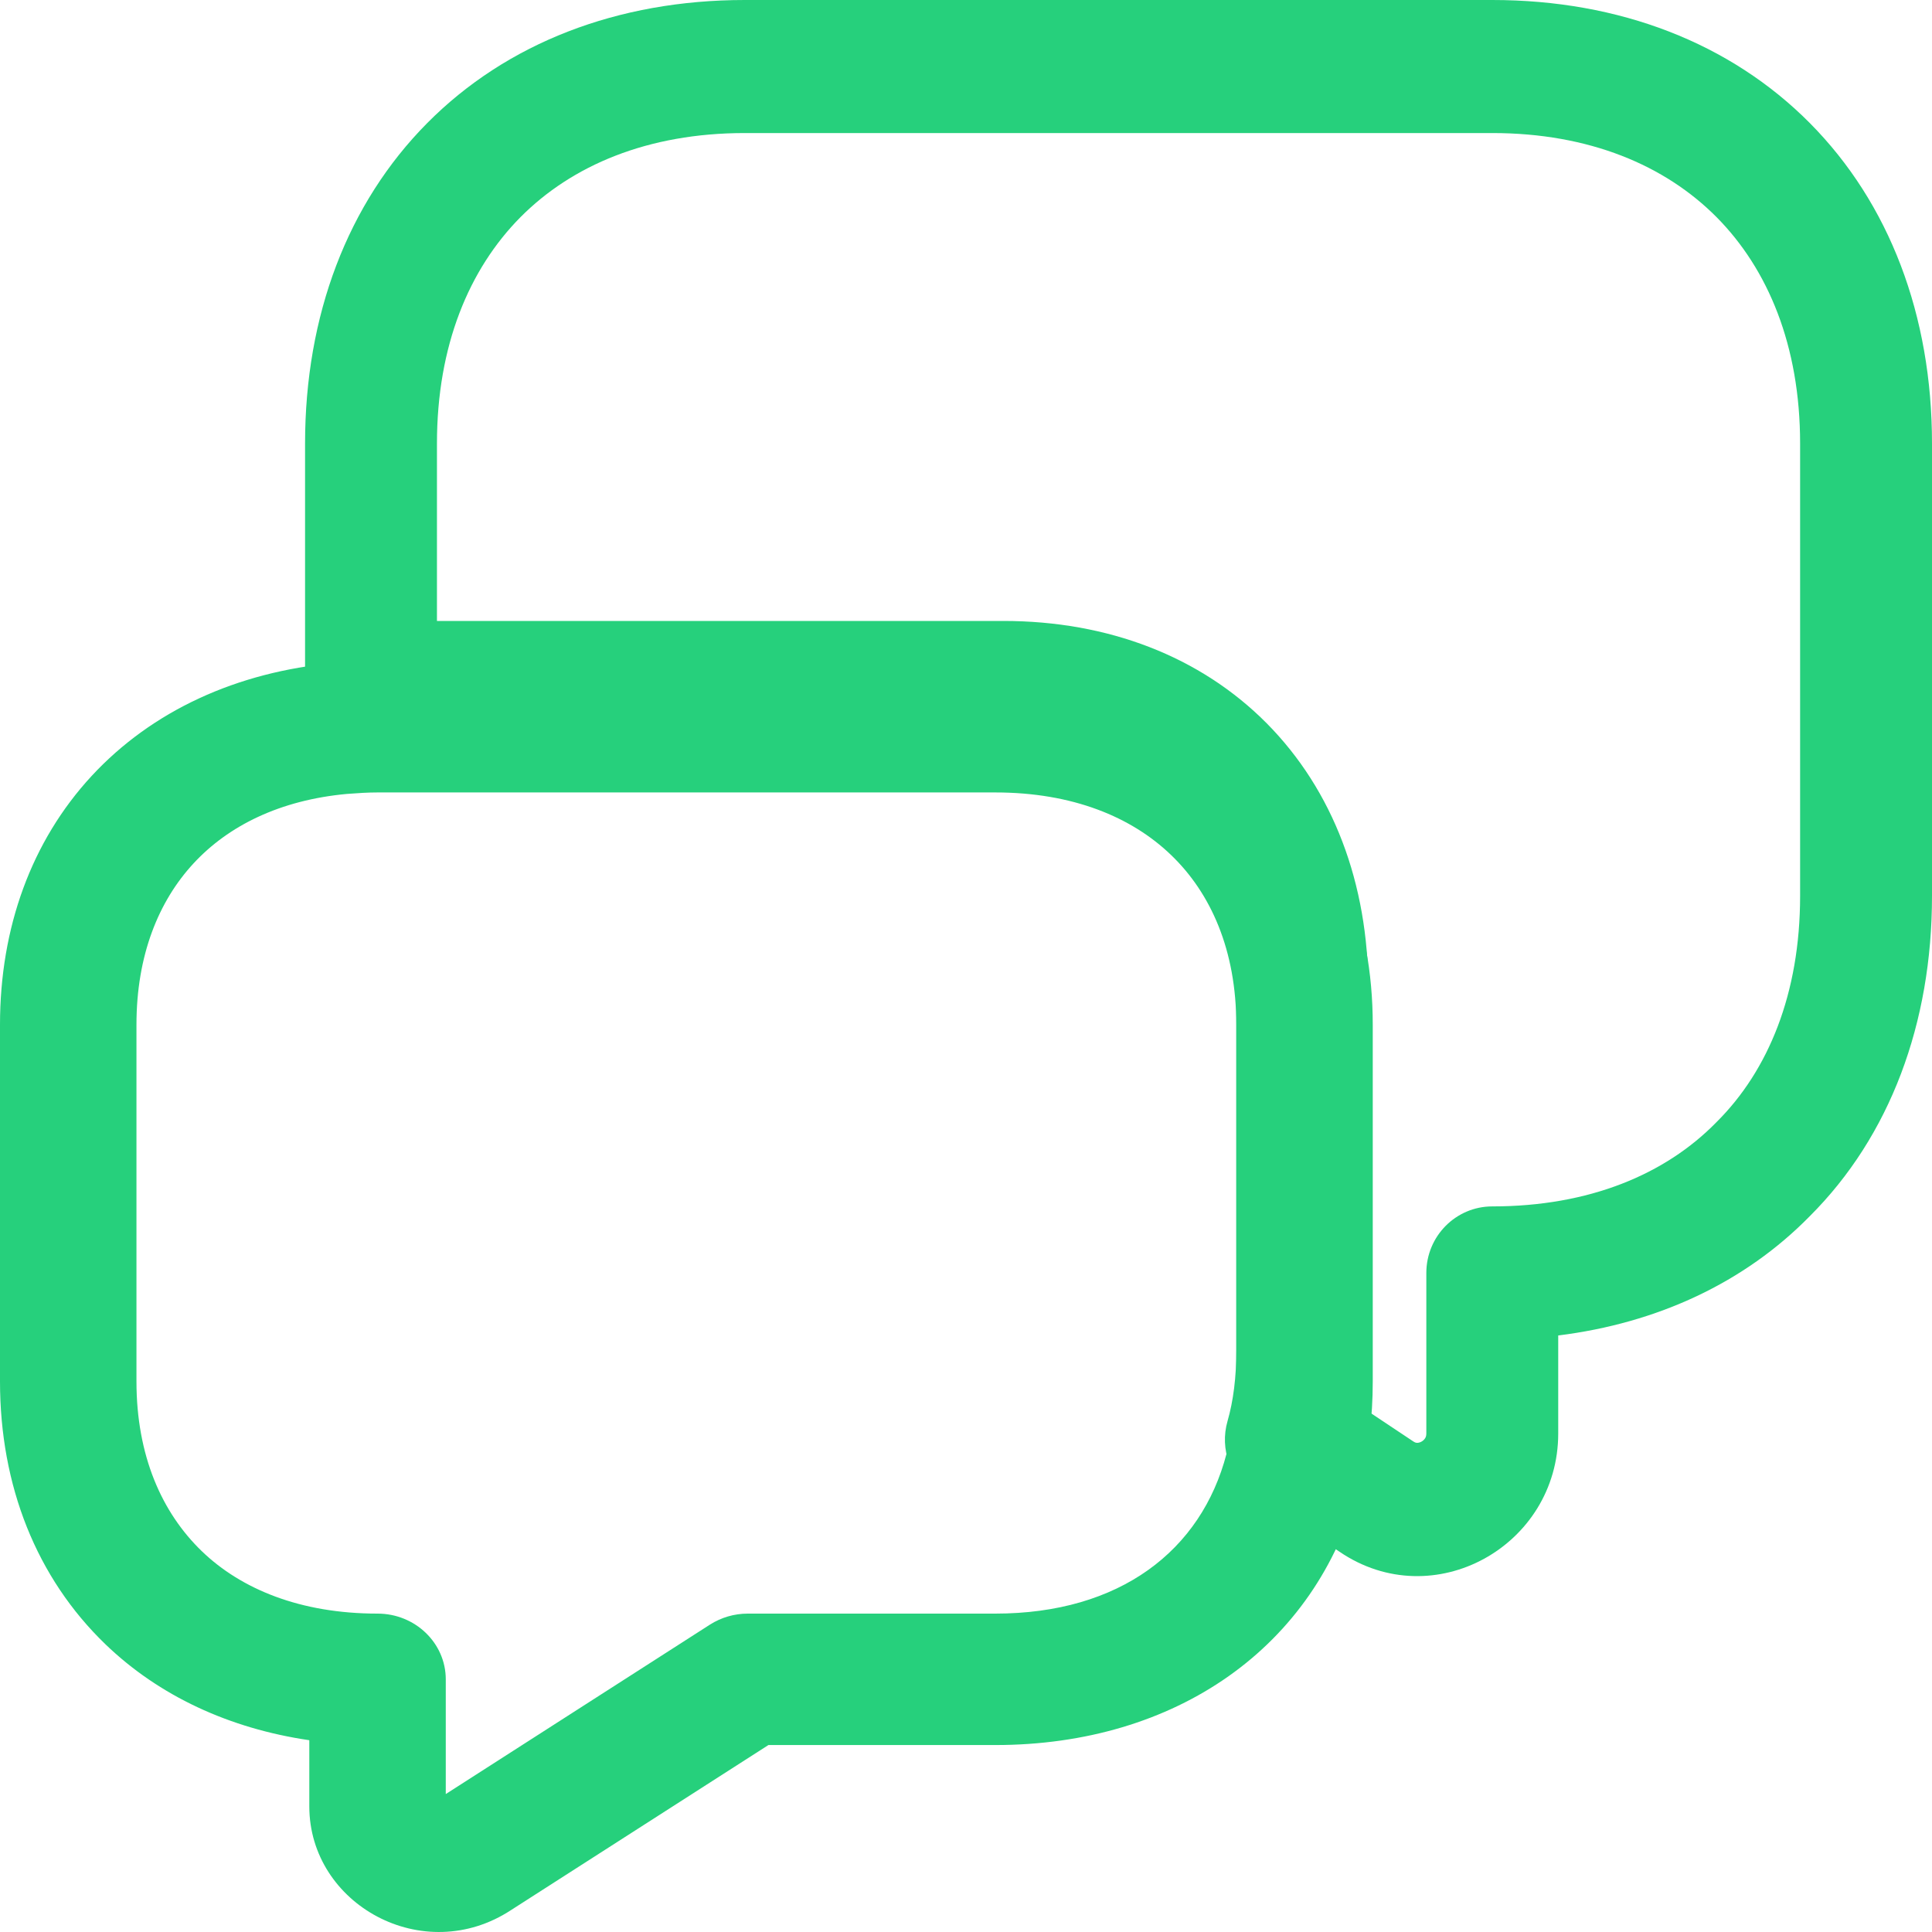
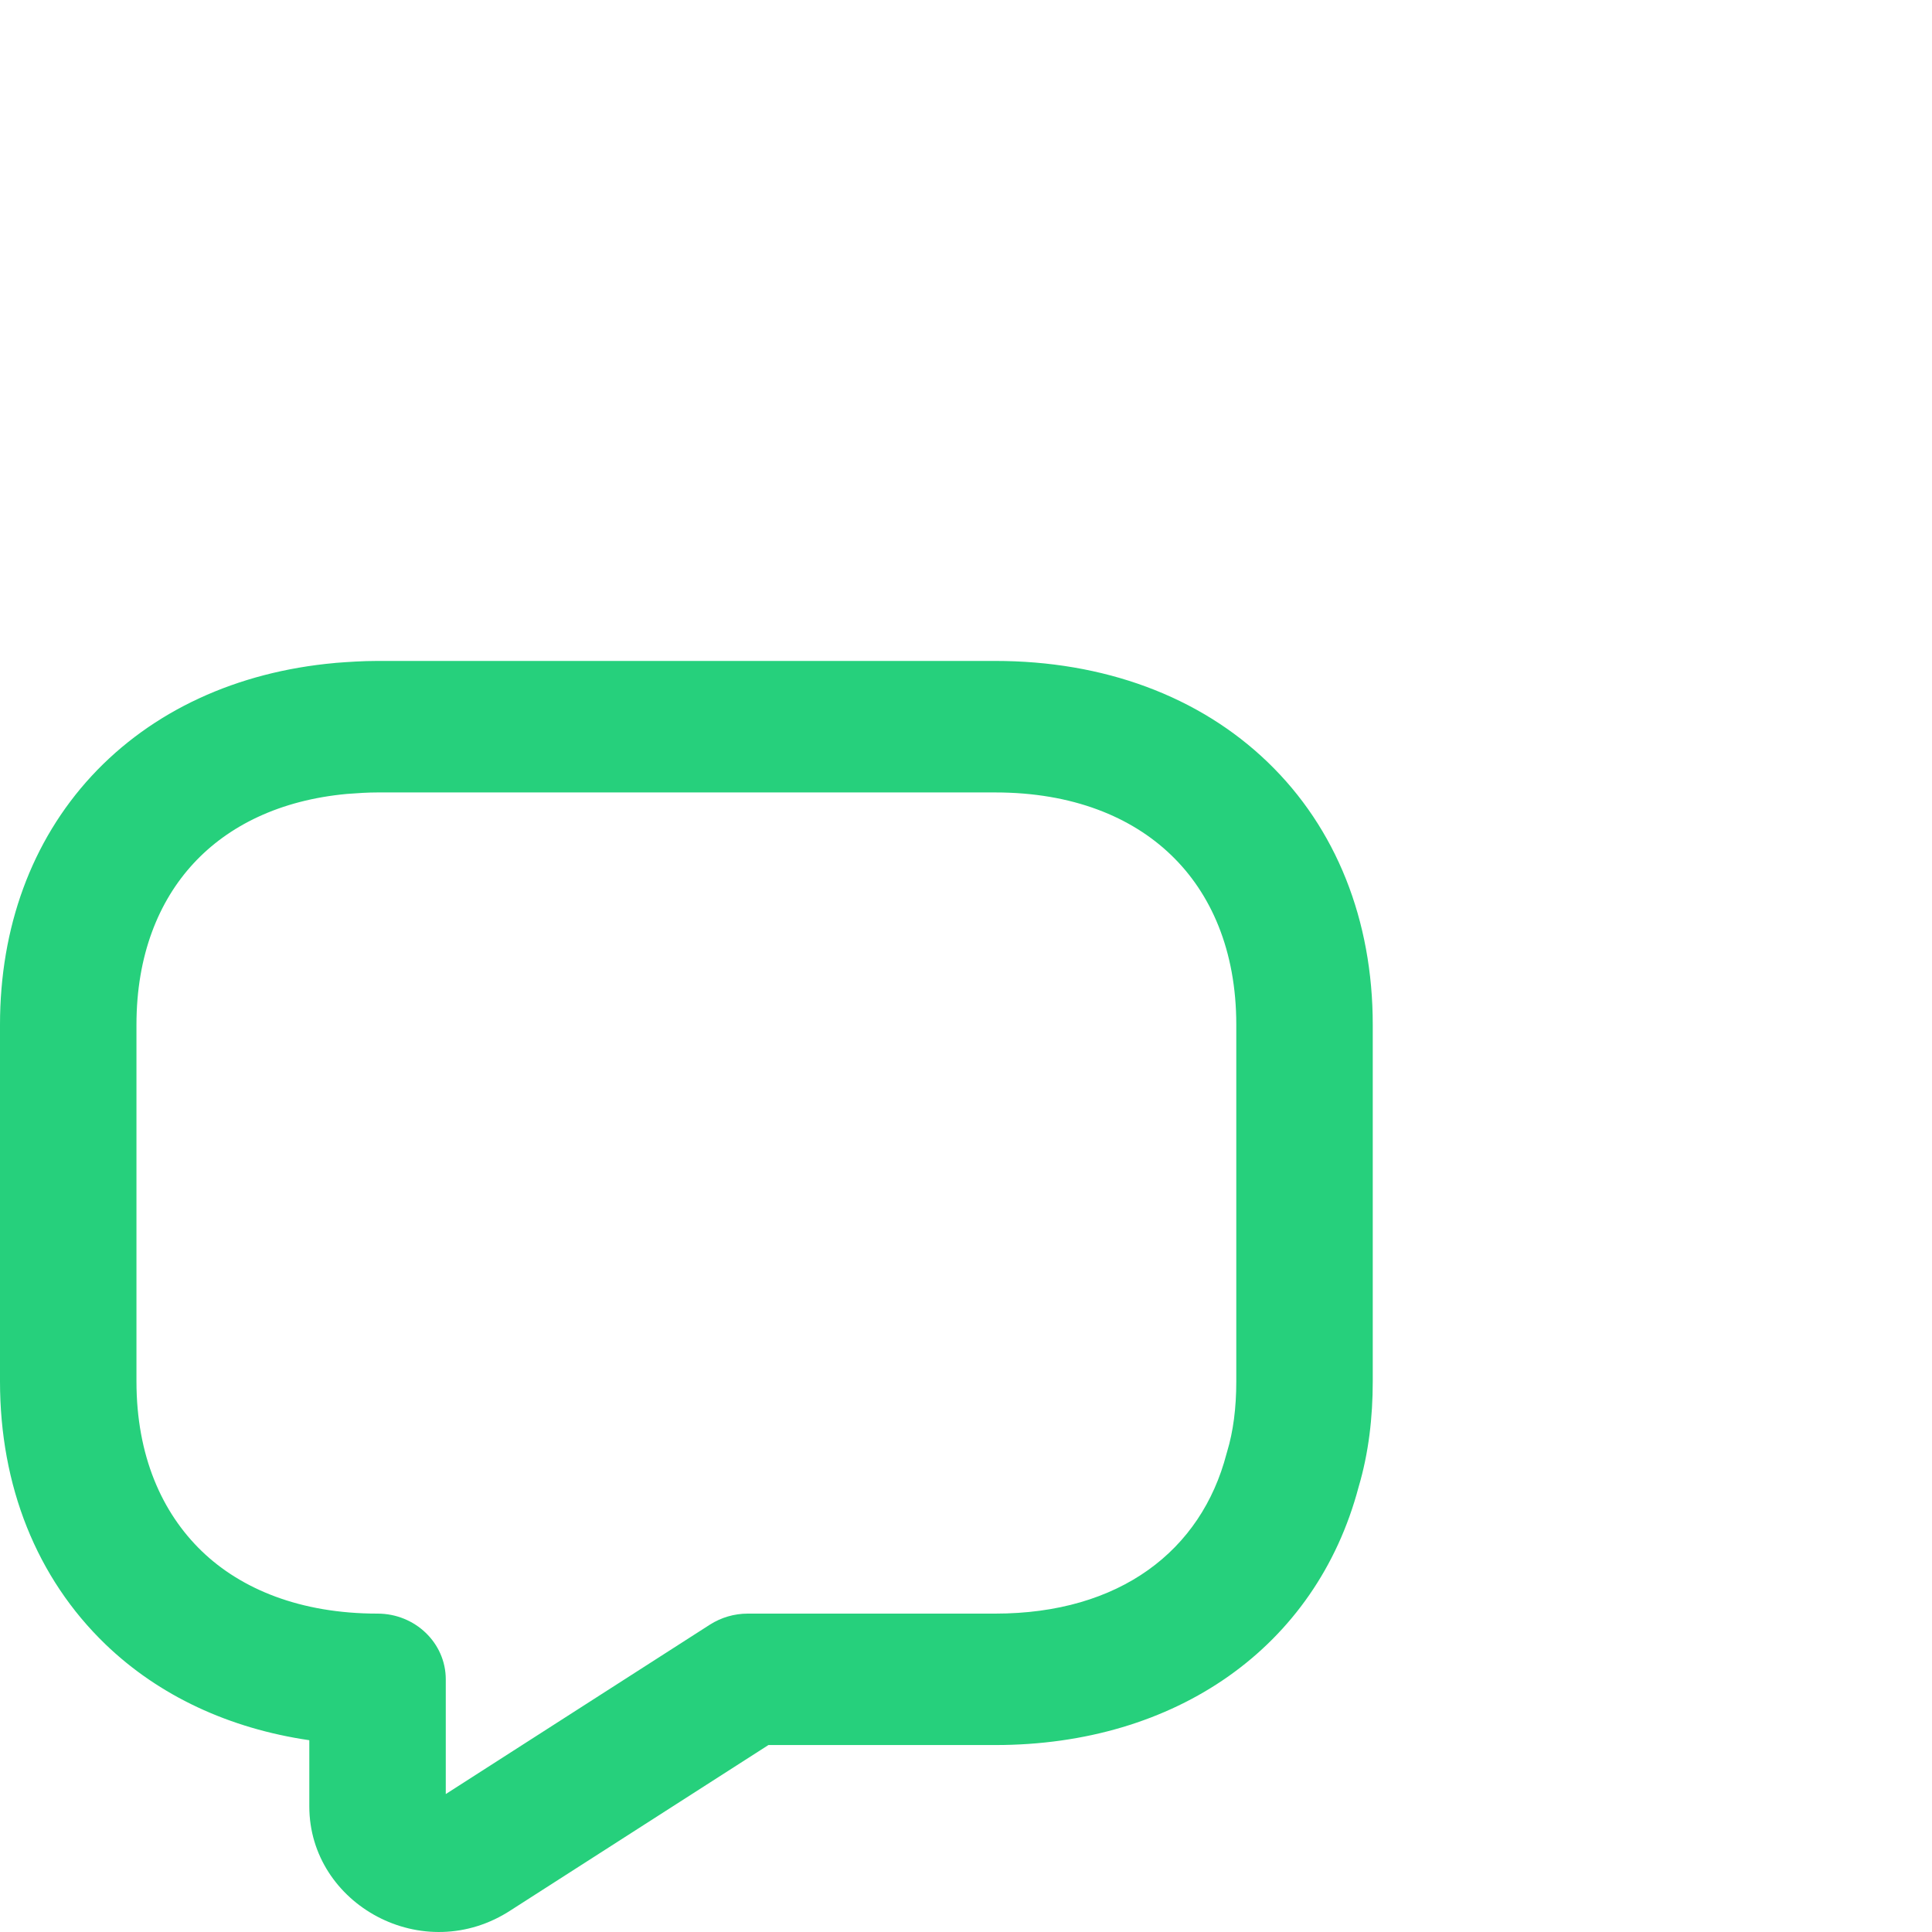
<svg xmlns="http://www.w3.org/2000/svg" width="30" height="30" viewBox="0 0 30 30" fill="none">
-   <path fill-rule="evenodd" clip-rule="evenodd" d="M8.081 3.373C7.284 4.178 6.785 5.366 6.785 6.887V9.642H15.579C17.205 9.642 18.639 10.193 19.67 11.232C20.7 12.272 21.247 13.719 21.247 15.358V20.964C21.247 21.271 21.229 21.577 21.188 21.878L21.945 22.382C21.971 22.4 21.99 22.404 22.004 22.404C22.021 22.405 22.046 22.4 22.072 22.386C22.098 22.372 22.117 22.352 22.129 22.333C22.139 22.318 22.148 22.296 22.148 22.259V19.766C22.148 19.195 22.607 18.733 23.172 18.733C24.679 18.733 25.861 18.234 26.649 17.429L26.659 17.419C27.457 16.624 27.952 15.431 27.952 13.912V6.887C27.952 5.366 27.453 4.178 26.656 3.373C25.858 2.569 24.68 2.066 23.172 2.066H11.565C10.056 2.066 8.879 2.569 8.081 3.373ZM6.633 1.912C7.866 0.668 9.591 0 11.565 0H23.172C25.146 0 26.87 0.668 28.104 1.912C29.338 3.157 30 4.896 30 6.887V13.912C30 15.888 29.349 17.641 28.102 18.885C27.089 19.918 25.735 20.546 24.196 20.737V22.259C24.196 24.003 22.261 25.089 20.801 24.096L19.481 23.218C19.106 22.968 18.936 22.502 19.061 22.067C19.151 21.754 19.198 21.386 19.198 20.964V15.358C19.198 14.188 18.816 13.293 18.221 12.693C17.627 12.094 16.74 11.708 15.579 11.708H6.307C6.161 11.708 6.022 11.718 5.84 11.733C5.555 11.755 5.274 11.656 5.065 11.46C4.856 11.265 4.737 10.99 4.737 10.703V6.887C4.737 4.896 5.399 3.157 6.633 1.912Z" fill="#26D07C" />
-   <path fill-rule="evenodd" clip-rule="evenodd" d="M5.387 12.328C4.343 12.424 3.544 12.824 3.005 13.407C2.463 13.993 2.119 14.833 2.119 15.911V21.45C2.119 22.605 2.513 23.489 3.136 24.089C3.744 24.674 4.661 25.056 5.862 25.056C6.447 25.056 6.922 25.513 6.922 26.077V27.858L11.024 25.227C11.198 25.116 11.402 25.056 11.611 25.056H15.454C17.39 25.056 18.653 24.078 19.045 22.575C19.049 22.563 19.052 22.551 19.055 22.54C19.149 22.23 19.197 21.866 19.197 21.45V15.911C19.197 14.755 18.802 13.87 18.186 13.278C17.571 12.685 16.654 12.305 15.454 12.305H5.862C5.714 12.305 5.571 12.314 5.387 12.328ZM5.229 10.292C5.406 10.279 5.624 10.263 5.862 10.263H15.454C17.135 10.263 18.619 10.808 19.685 11.835C20.751 12.861 21.316 14.291 21.316 15.911V21.45C21.316 22.006 21.253 22.562 21.096 23.091C20.437 25.579 18.257 27.097 15.454 27.097H11.932L7.938 29.658C6.574 30.555 4.803 29.572 4.803 28.05V27.022C3.56 26.84 2.469 26.333 1.638 25.533C0.566 24.5 0 23.071 0 21.45V15.911C0 14.403 0.489 13.059 1.423 12.049C2.359 11.038 3.677 10.432 5.199 10.295L5.216 10.293L5.216 10.293L5.229 10.292Z" fill="#26D07C" />
+   <path fill-rule="evenodd" clip-rule="evenodd" d="M5.387 12.328C4.343 12.424 3.544 12.824 3.005 13.407C2.463 13.993 2.119 14.833 2.119 15.911V21.45C2.119 22.605 2.513 23.489 3.136 24.089C3.744 24.674 4.661 25.056 5.862 25.056C6.447 25.056 6.922 25.513 6.922 26.077V27.858L11.024 25.227C11.198 25.116 11.402 25.056 11.611 25.056H15.454C17.39 25.056 18.653 24.078 19.045 22.575C19.049 22.563 19.052 22.551 19.055 22.54C19.149 22.23 19.197 21.866 19.197 21.45V15.911C19.197 14.755 18.802 13.87 18.186 13.278C17.571 12.685 16.654 12.305 15.454 12.305H5.862C5.714 12.305 5.571 12.314 5.387 12.328ZM5.229 10.292C5.406 10.279 5.624 10.263 5.862 10.263H15.454C17.135 10.263 18.619 10.808 19.685 11.835C20.751 12.861 21.316 14.291 21.316 15.911V21.45C21.316 22.006 21.253 22.562 21.096 23.091C20.437 25.579 18.257 27.097 15.454 27.097H11.932L7.938 29.658C6.574 30.555 4.803 29.572 4.803 28.05V27.022C3.56 26.84 2.469 26.333 1.638 25.533C0.566 24.5 0 23.071 0 21.45V15.911C0 14.403 0.489 13.059 1.423 12.049C2.359 11.038 3.677 10.432 5.199 10.295L5.216 10.293L5.216 10.293L5.229 10.292" fill="#26D07C" />
</svg>